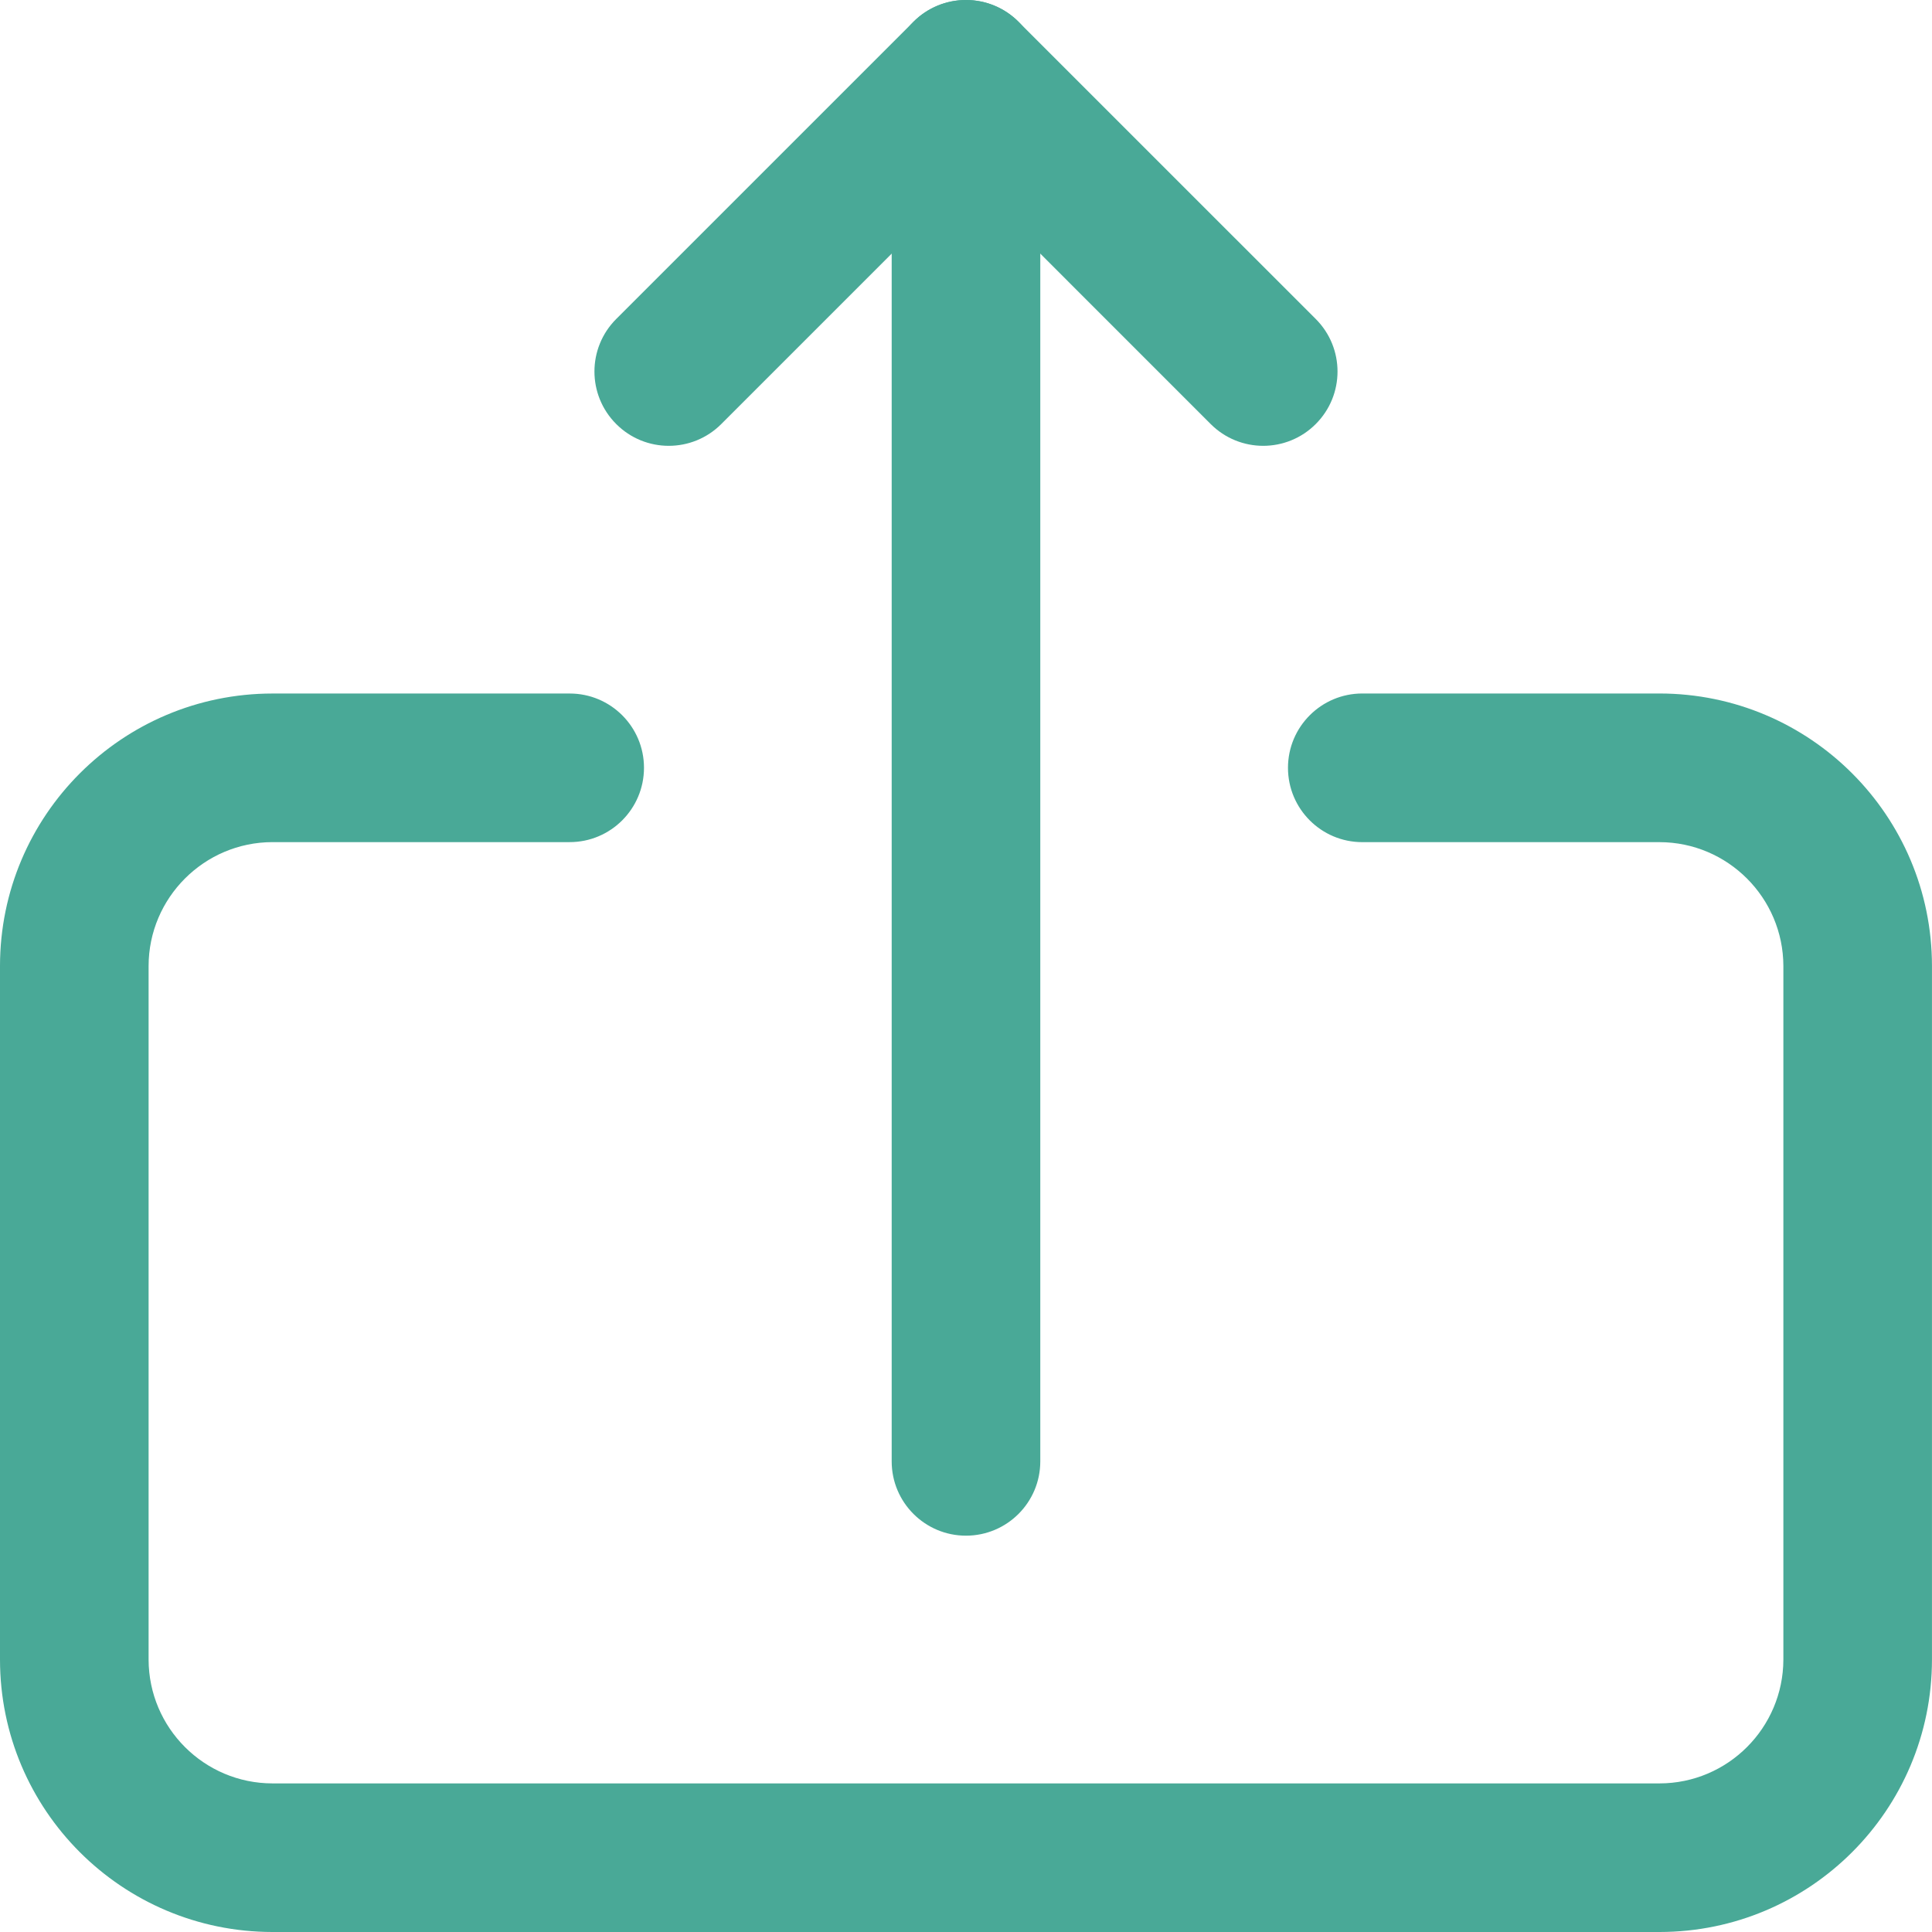
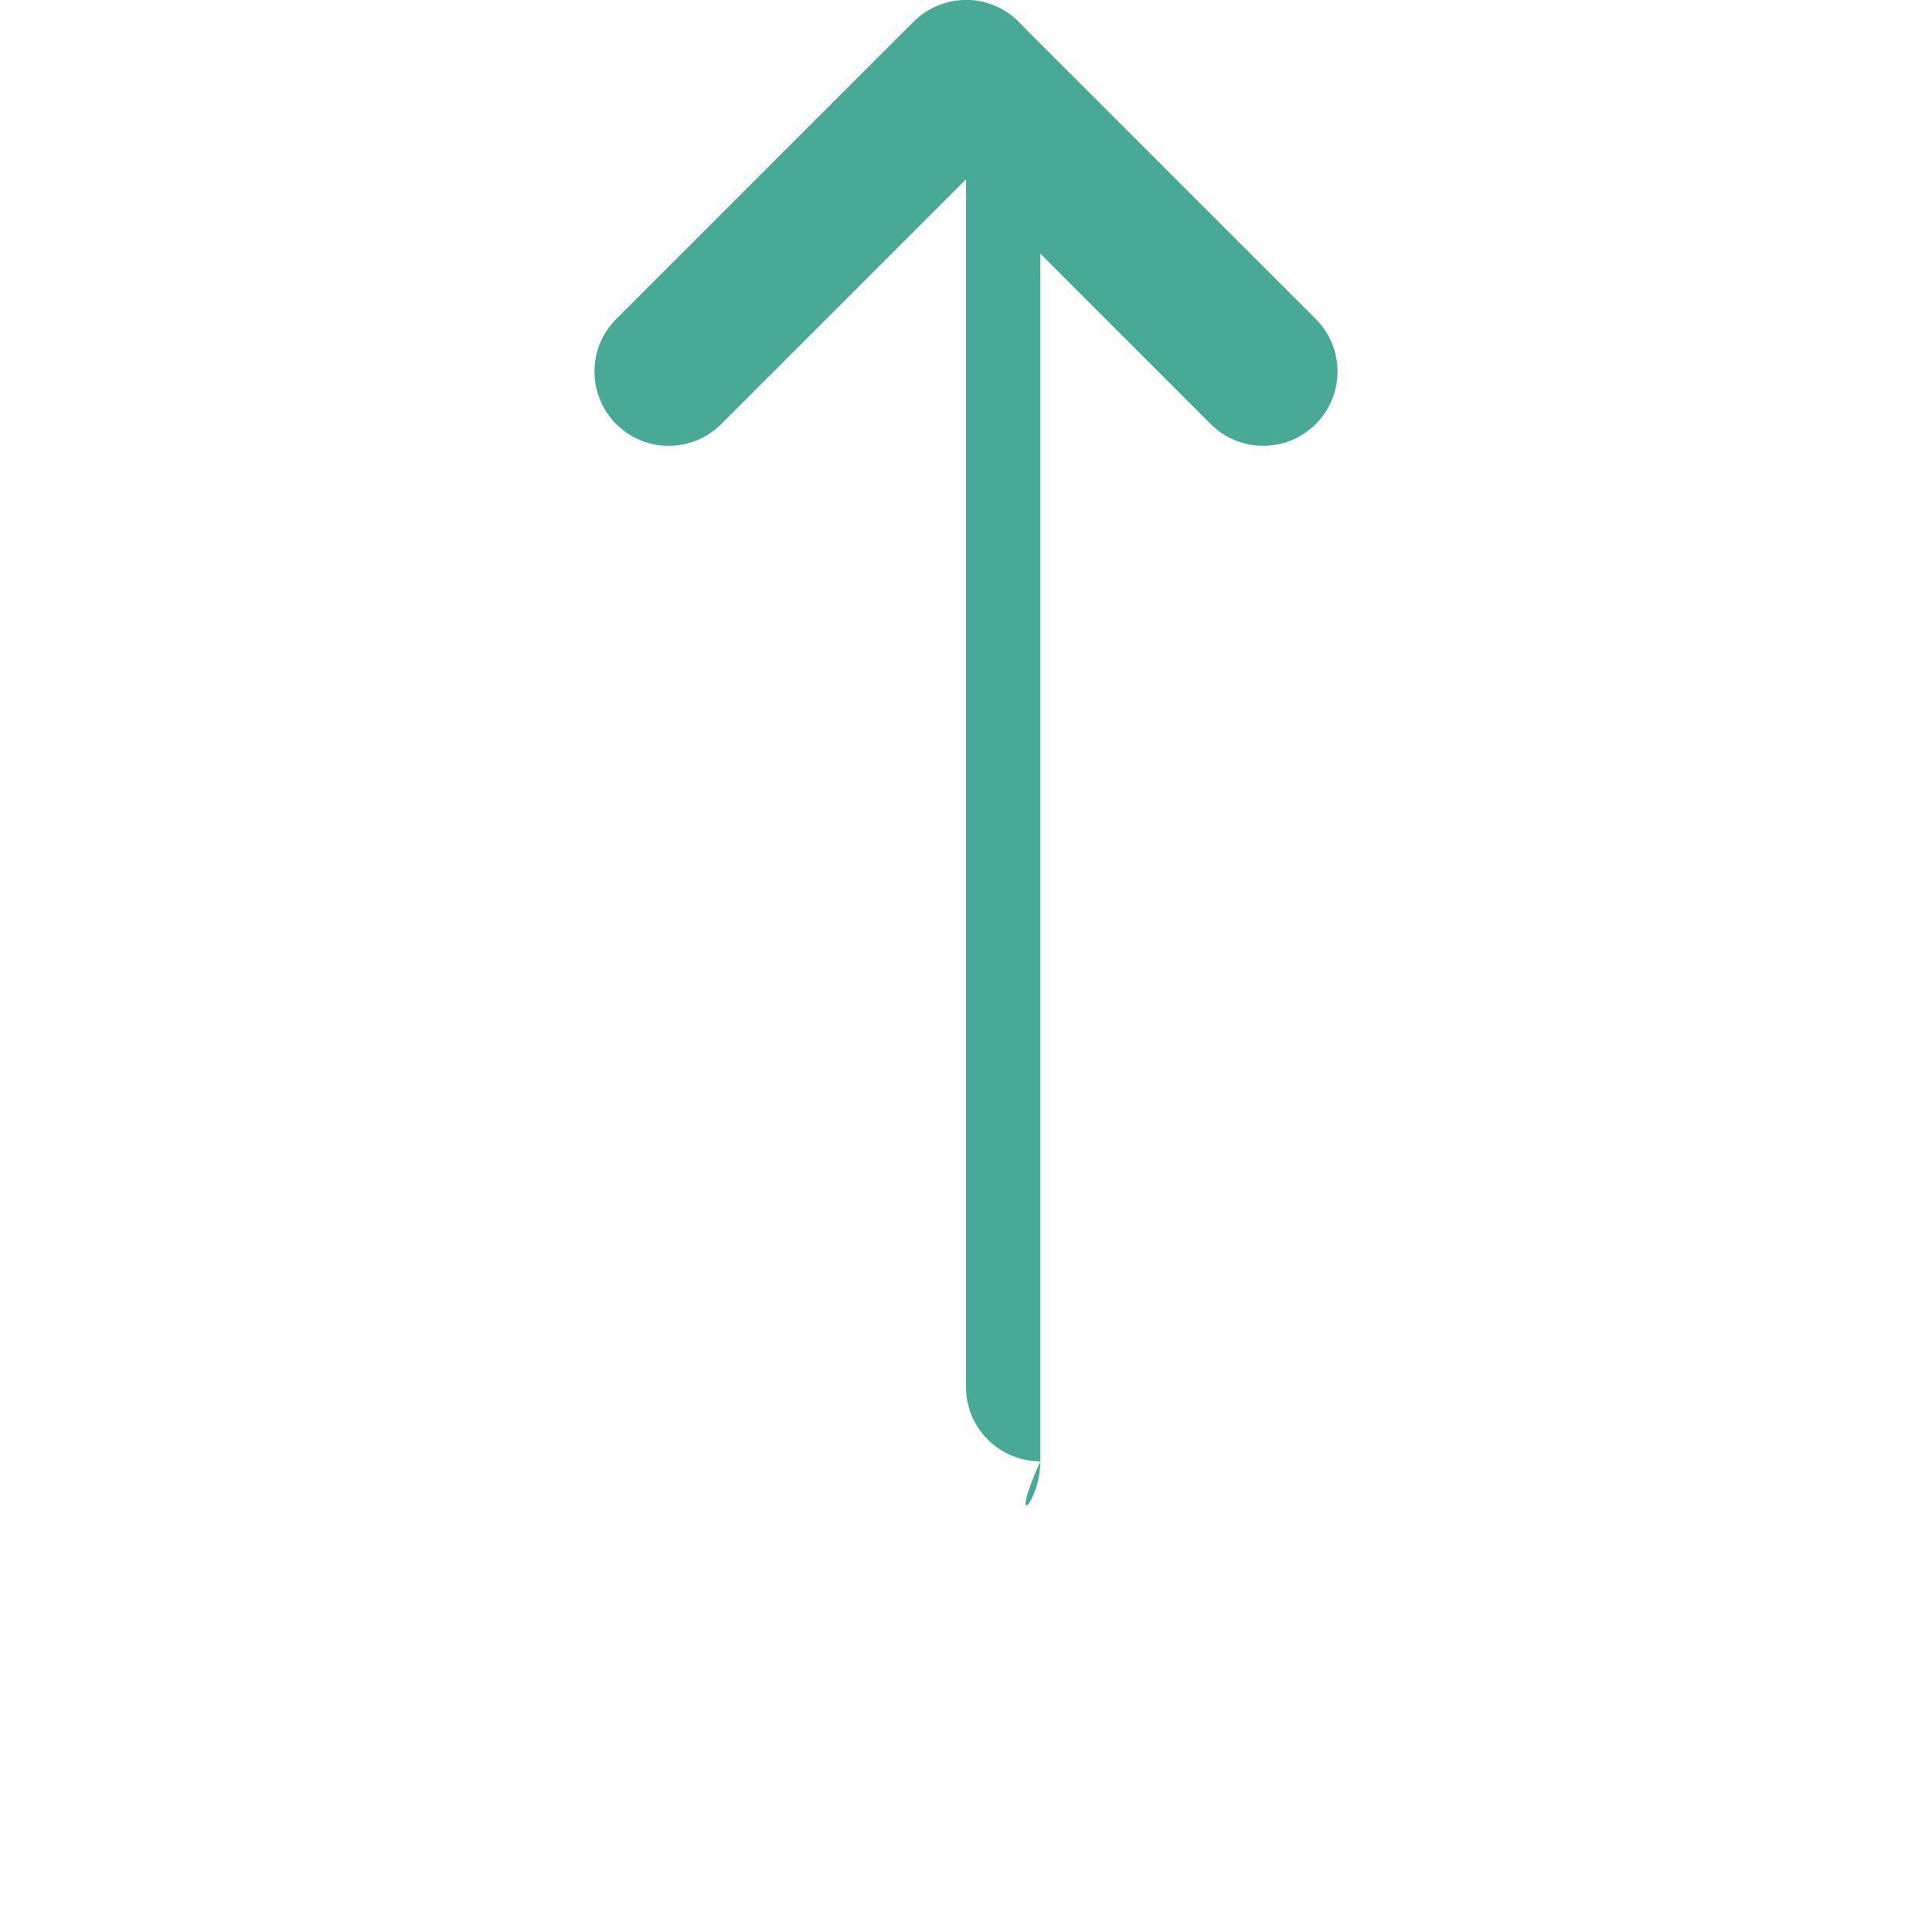
<svg xmlns="http://www.w3.org/2000/svg" version="1.1" id="Capa_1" x="0px" y="0px" width="63.304px" height="63.304px" viewBox="0 0 63.304 63.304" enable-background="new 0 0 63.304 63.304" xml:space="preserve">
  <g>
-     <path fill="#49A997" d="M34.086,47.884V2.435C34.086,1.091,32.996,0,31.652,0c-1.344,0-2.435,1.091-2.435,2.435v45.449   c0,1.344,1.091,2.434,2.435,2.434C32.996,50.317,34.086,49.228,34.086,47.884" />
+     <path fill="#49A997" d="M34.086,47.884V2.435C34.086,1.091,32.996,0,31.652,0v45.449   c0,1.344,1.091,2.434,2.435,2.434C32.996,50.317,34.086,49.228,34.086,47.884" />
    <path fill="#49A997" d="M43.112,10.452l-9.739-9.738c-0.951-0.952-2.492-0.952-3.443,0l-9.739,9.738   c-0.951,0.951-0.951,2.491,0,3.442c0.95,0.952,2.492,0.952,3.443,0l8.018-8.018l8.017,8.018c0.951,0.952,2.492,0.952,3.443,0   C44.063,12.943,44.063,11.403,43.112,10.452z" />
-     <path fill="#49A997" d="M18.667,22.724H8.927C3.996,22.728,0.003,26.722,0,31.651v22.725c0.001,4.933,3.998,8.924,8.927,8.928   h45.449c4.929-0.004,8.925-3.995,8.927-8.928V31.651c-0.003-4.93-3.997-8.924-8.927-8.928h-9.739c-1.344,0-2.435,1.091-2.435,2.435   c0,1.345,1.091,2.436,2.435,2.436h9.739c2.236,0.003,4.053,1.823,4.058,4.058v22.725c-0.005,2.238-1.82,4.055-4.058,4.058H8.927   c-2.238-0.003-4.054-1.819-4.058-4.058V31.651c0.003-2.234,1.821-4.055,4.058-4.058h9.739c1.344,0,2.435-1.091,2.435-2.436   C21.101,23.814,20.011,22.724,18.667,22.724z" />
  </g>
</svg>